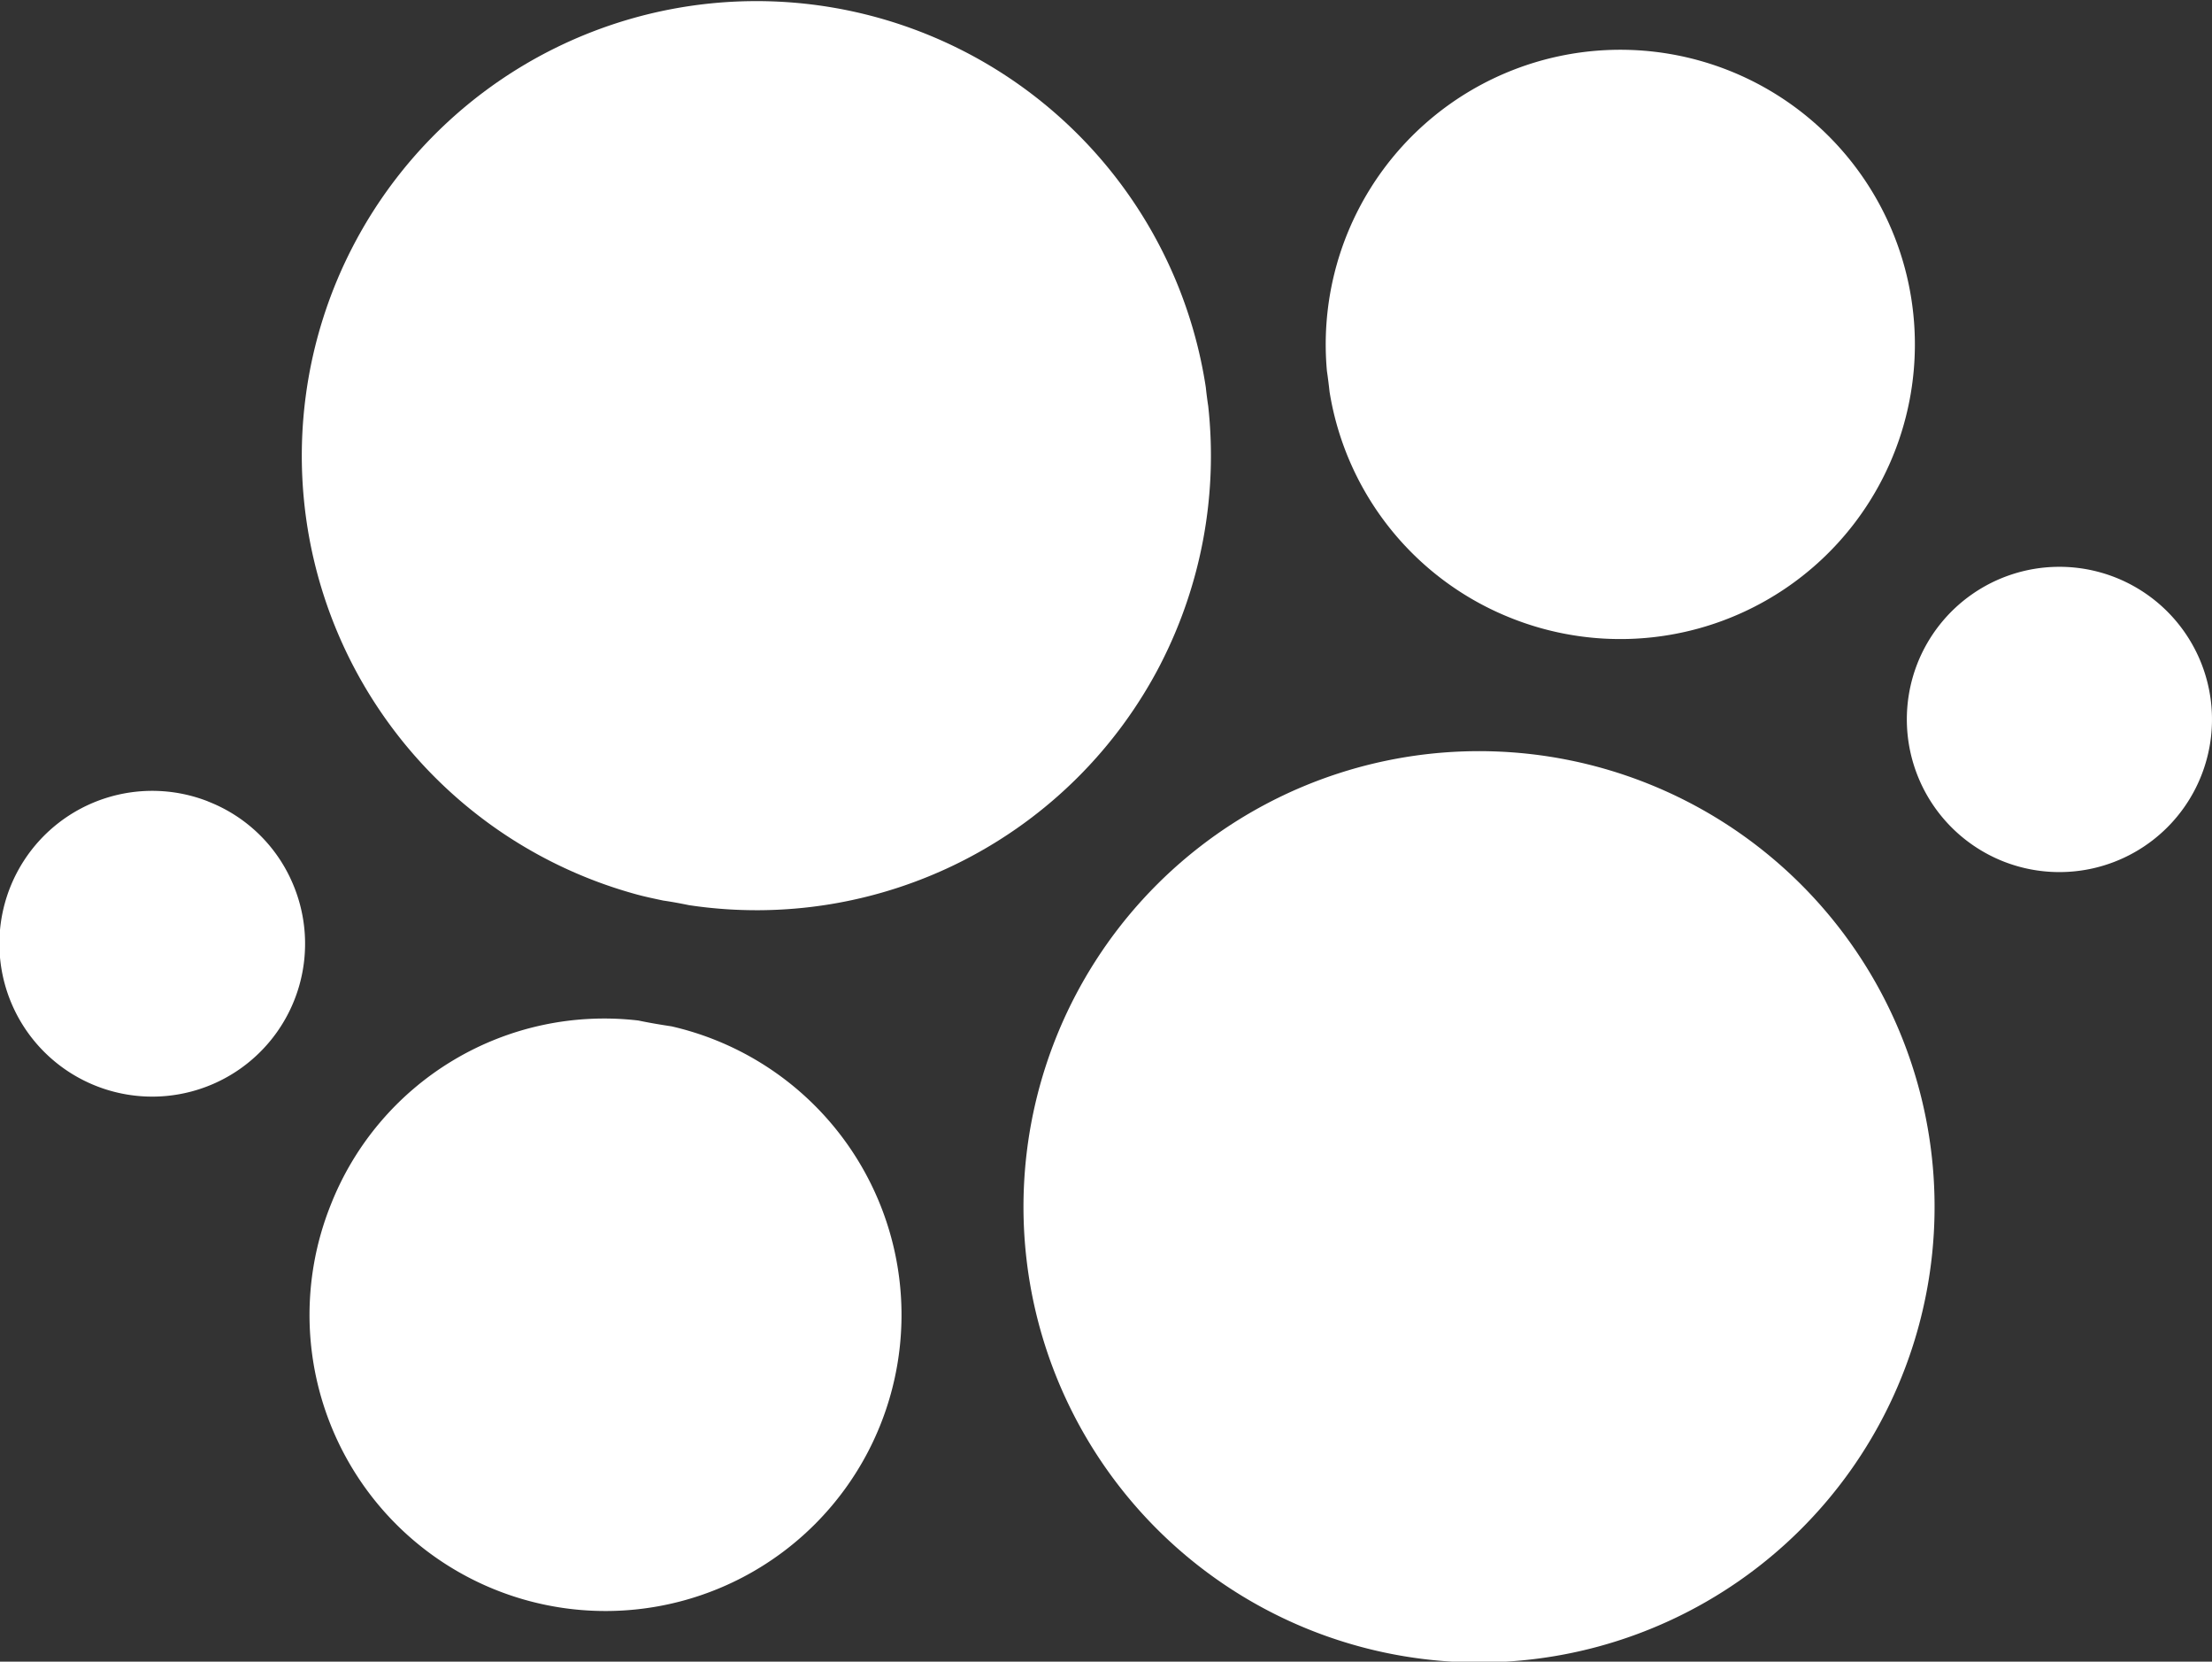
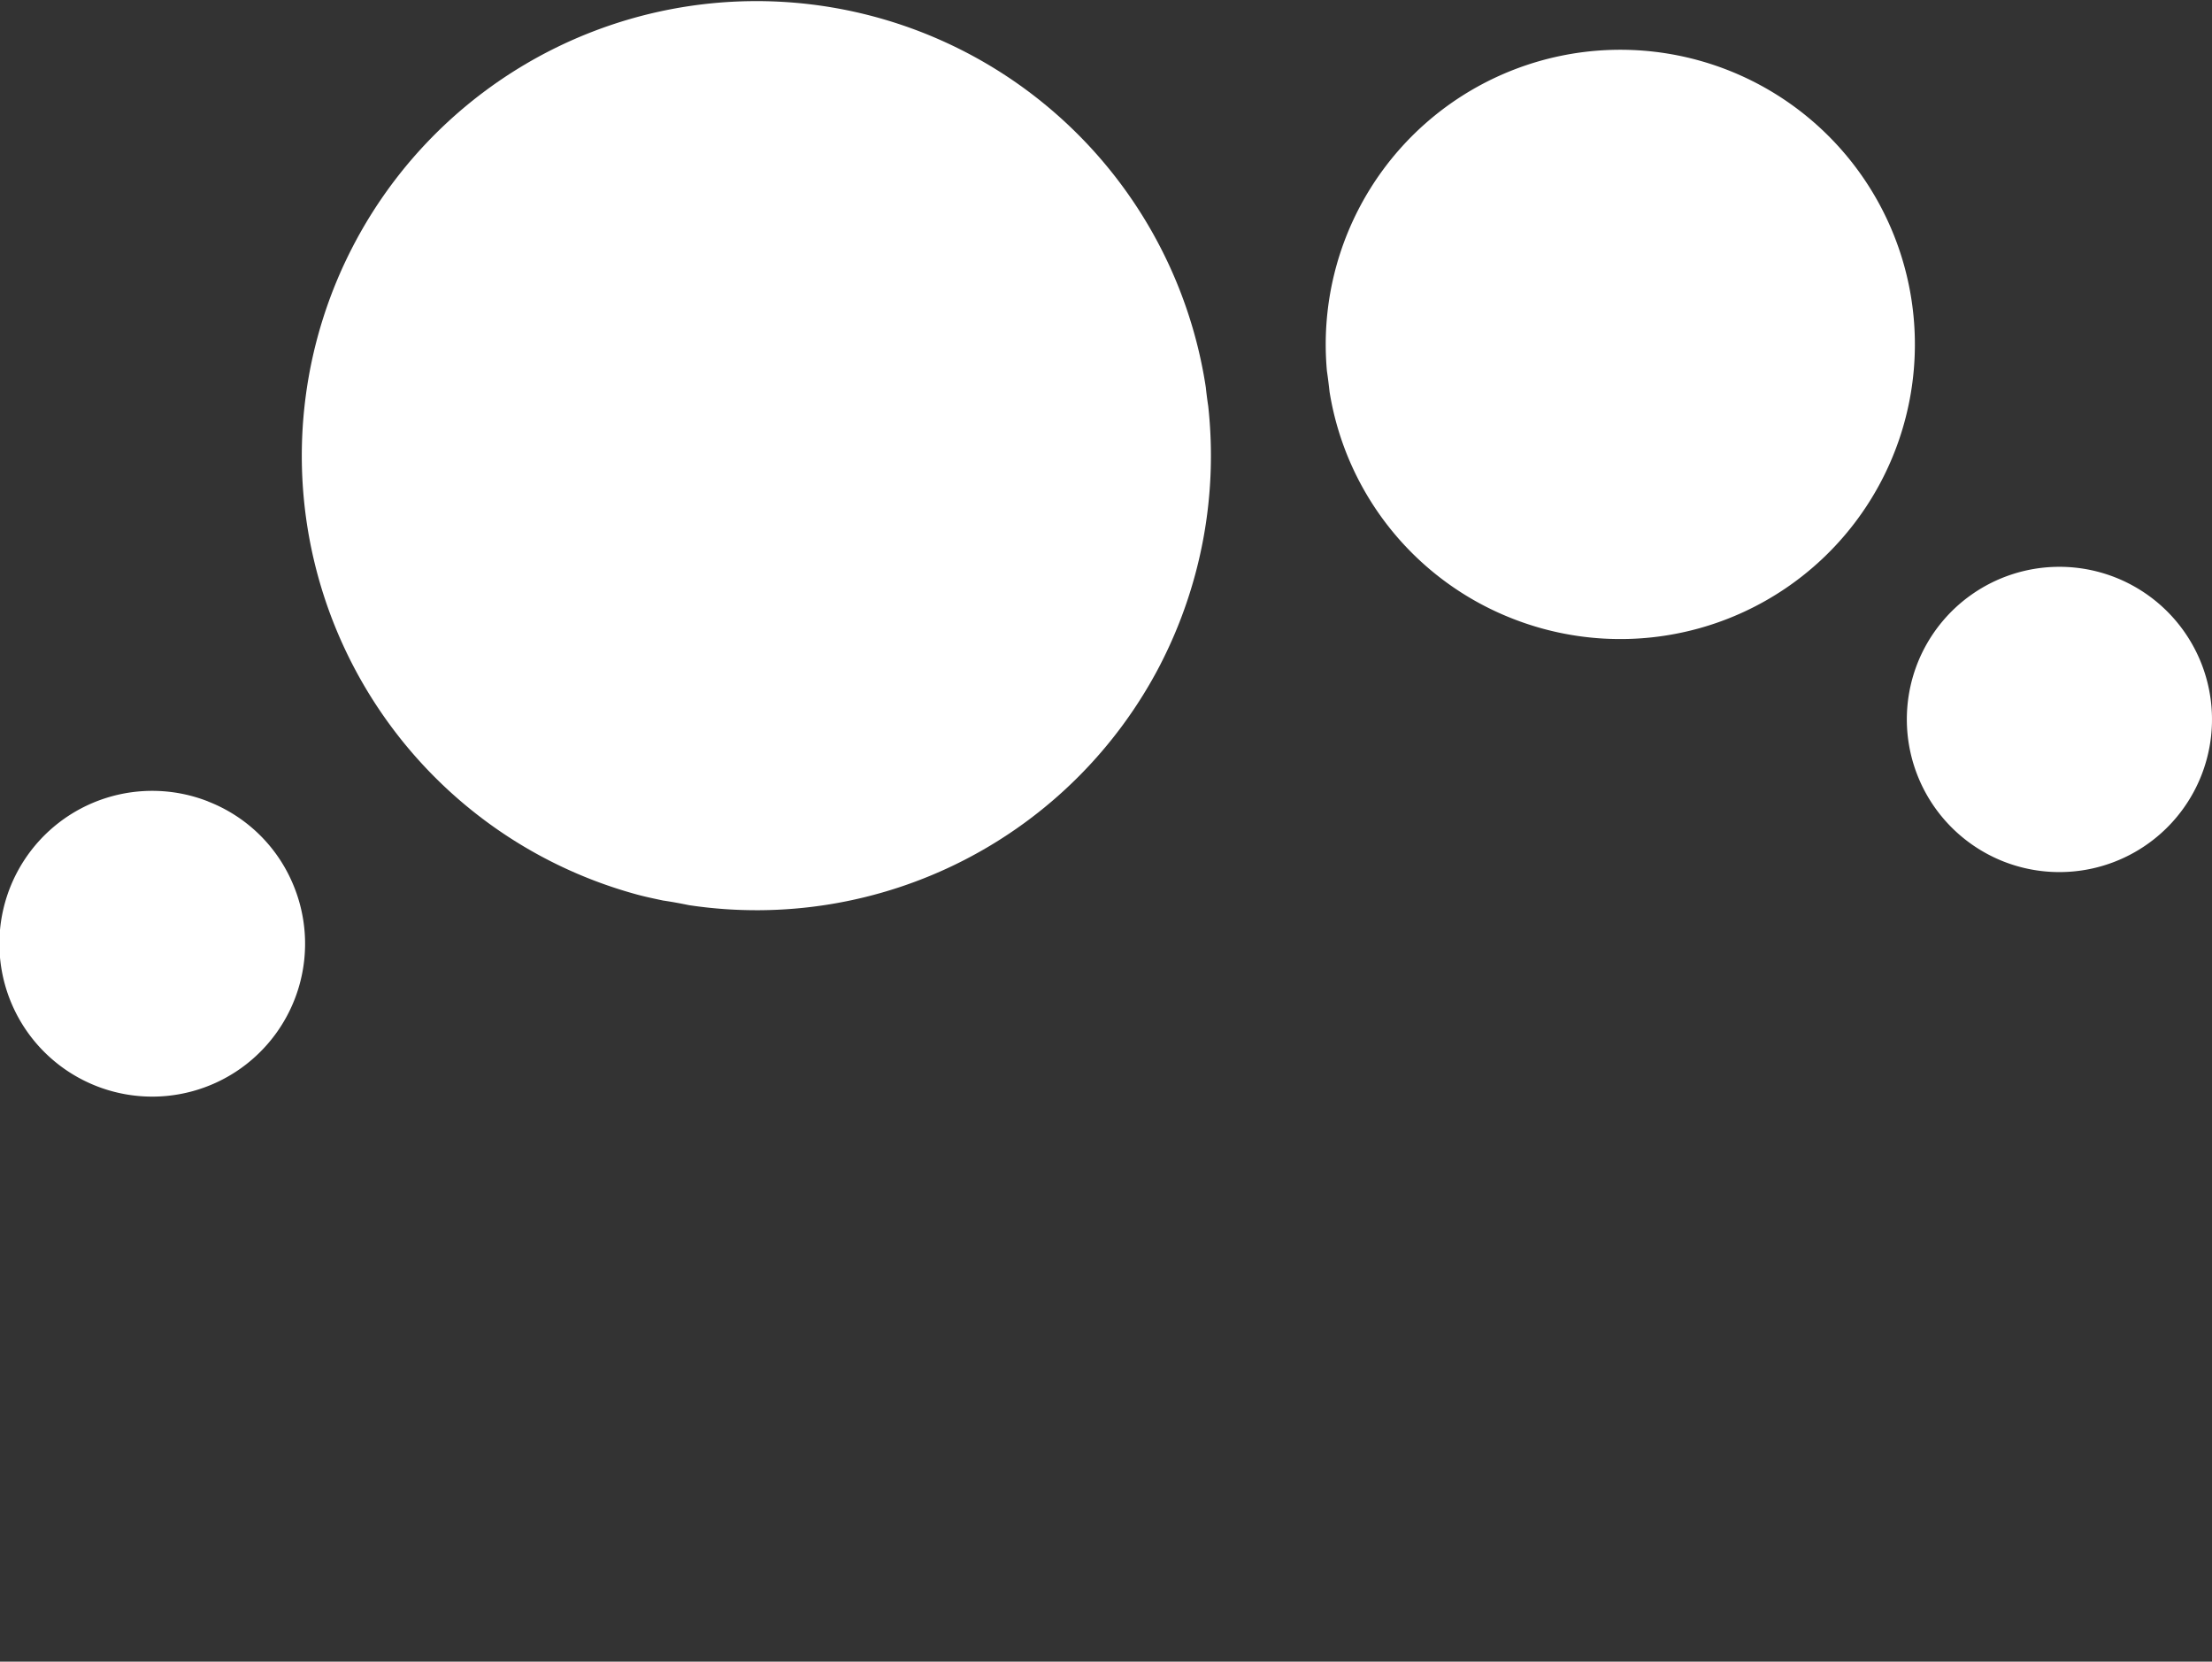
<svg xmlns="http://www.w3.org/2000/svg" width="90.505" height="67.973" viewBox="0 0 90.505 67.973">
  <rect x="0" y="0" width="90.505" height="67.973" fill="#333333" stroke="none" />
  <defs>
    <clipPath id="clip-path">
      <rect id="Rectangle_7" data-name="Rectangle 7" width="90.505" height="67.973" transform="translate(0 0)" fill="#fff" />
    </clipPath>
  </defs>
  <g id="Group_20" data-name="Group 20" transform="translate(0 0)">
    <g id="Group_19" data-name="Group 19" clip-path="url(#clip-path)">
      <path id="Path_5" data-name="Path 5" d="M47.493,27.15a18.655,18.655,0,0,0,1.943-10.529c-.039-.259-.073-.518-.1-.779A18.6,18.6,0,1,0,25.981,36.57c.384.108.77.187,1.155.269.353.051.7.116,1.058.189a18.6,18.6,0,0,0,19.3-9.878" fill="#fff" />
-       <path id="Path_6" data-name="Path 6" d="M67.325,32.016A18.639,18.639,0,1,0,77.589,41.89a18.635,18.635,0,0,0-10.264-9.874" fill="#fff" />
-       <path id="Path_7" data-name="Path 7" d="M13.531,49.291a12.111,12.111,0,1,0,13.946-7.306c-.453-.068-.906-.144-1.359-.239a12.025,12.025,0,0,0-12.587,7.545" fill="#fff" />
      <path id="Path_8" data-name="Path 8" d="M81.988,35.246a6.244,6.244,0,1,0-3.543-8.088,6.252,6.252,0,0,0,3.543,8.088" fill="#fff" />
      <path id="Path_9" data-name="Path 9" d="M8.517,32.785A6.254,6.254,0,1,0,11.959,36.1a6.2,6.2,0,0,0-3.442-3.312" fill="#fff" />
      <path id="Path_10" data-name="Path 10" d="M61.87,25.3a12.053,12.053,0,1,0-7.578-10.12c.042.283.077.565.108.849A12.01,12.01,0,0,0,61.87,25.3" fill="#fff" />
    </g>
  </g>
</svg>